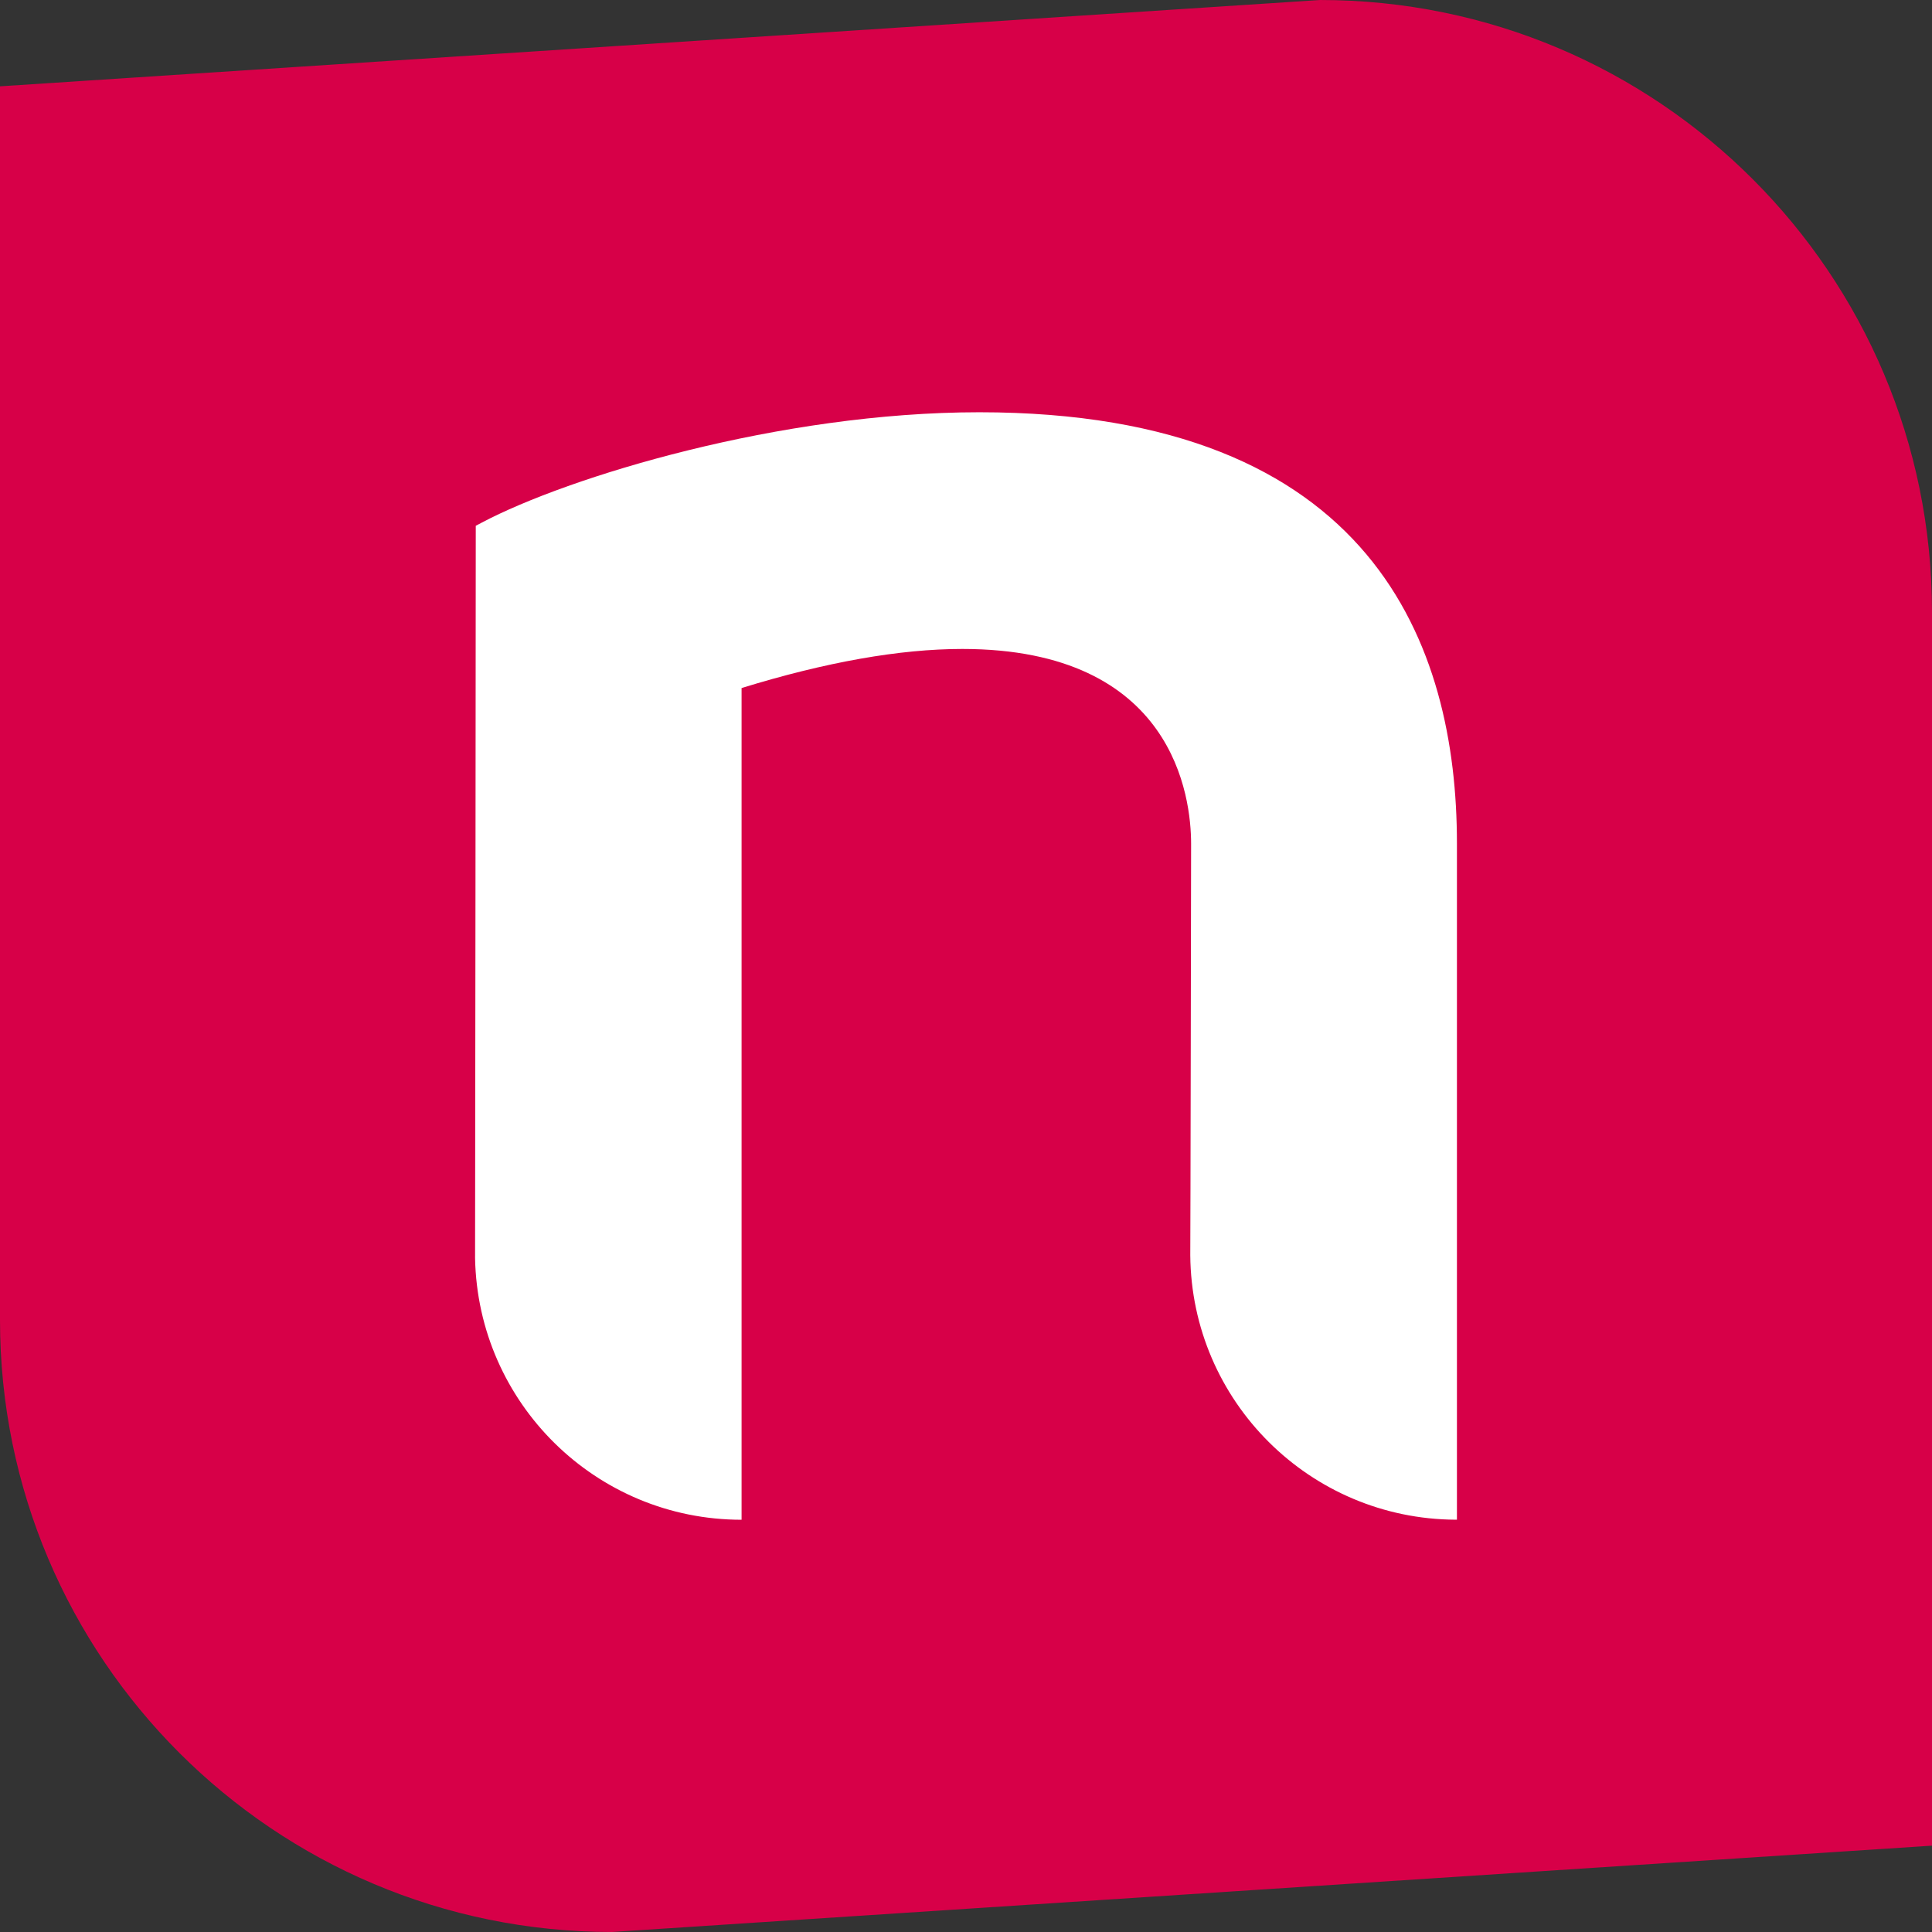
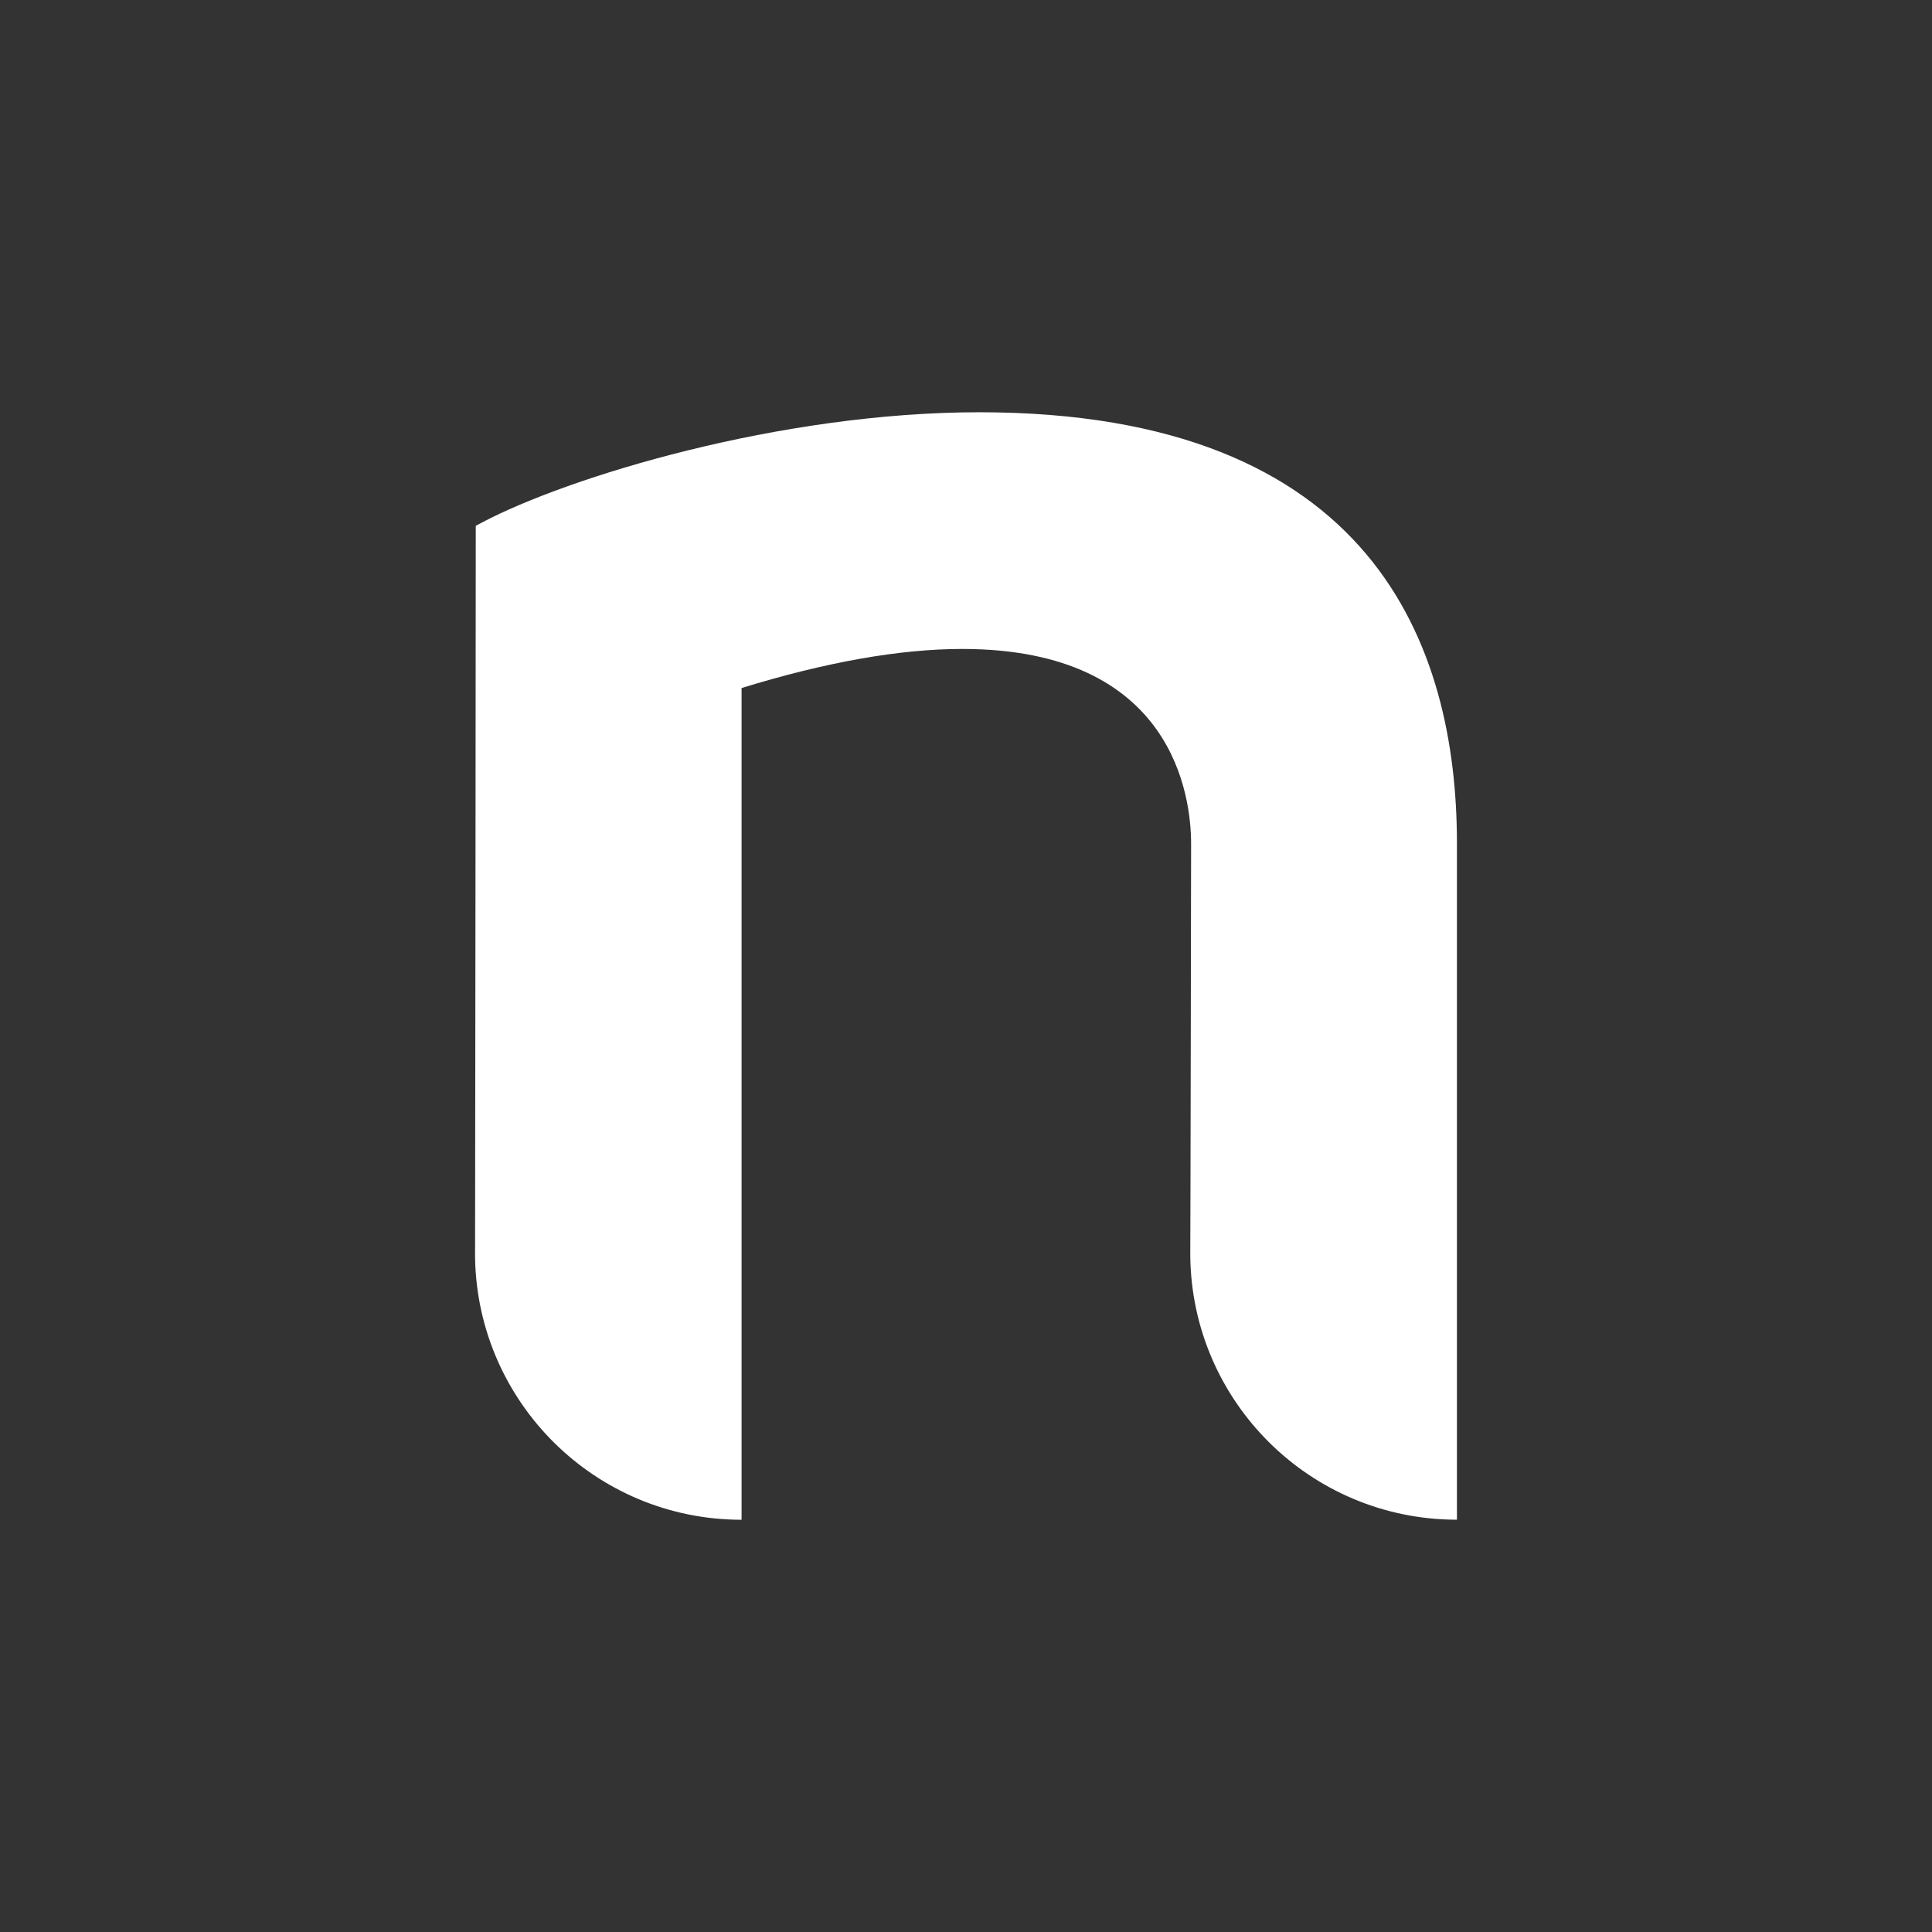
<svg xmlns="http://www.w3.org/2000/svg" height="136.809" version="1.1" viewBox="0 0 136.81 136.809" width="136.81">
  <rect x="0" y="0" width="136.81" height="136.809" fill="#333333" stroke="none" />
  <defs />
  <g fill="none" fill-opacity="1" id="Canvas_1" stroke="none" stroke-dasharray="none" stroke-opacity="1">
    <title>Canvas 1</title>
    <g id="Canvas_1: Layer 1">
      <title>Layer 1</title>
      <g id="Group_2">
        <g id="Group_3">
          <g id="Graphic_5">
-             <path d="M 93.479 -2842171e-20 L 2842171e-20 6.113 L 2842171e-20 93.479 C 2842171e-20 117.409 19.4 136.809 43.333 136.809 L 136.81 130.696 L 136.81 43.33 C 136.809 19.401 117.414 -2842171e-20 93.479 -2842171e-20" fill="#d70048" />
-           </g>
+             </g>
          <g id="Graphic_4">
            <path d="M 69.347 29.193 C 55.237 29.193 40.245 33.766 34.107 37.012 L 33.69 37.233 C 33.69 37.233 33.652 88.756 33.641 89.102 C 33.843 99.361 42.206 107.618 52.513 107.618 L 52.513 48.722 C 58.466 46.886 63.72 45.954 68.142 45.954 C 83.177 45.954 84.345 56.505 84.345 59.743 C 84.345 59.743 84.3 88.467 84.286 88.889 C 84.374 99.221 92.749 107.572 103.091 107.614 L 103.169 107.614 L 103.169 59.705 C 103.168 45.786 97.301 29.193 69.347 29.193 Z" fill="white" />
          </g>
        </g>
      </g>
    </g>
  </g>
</svg>